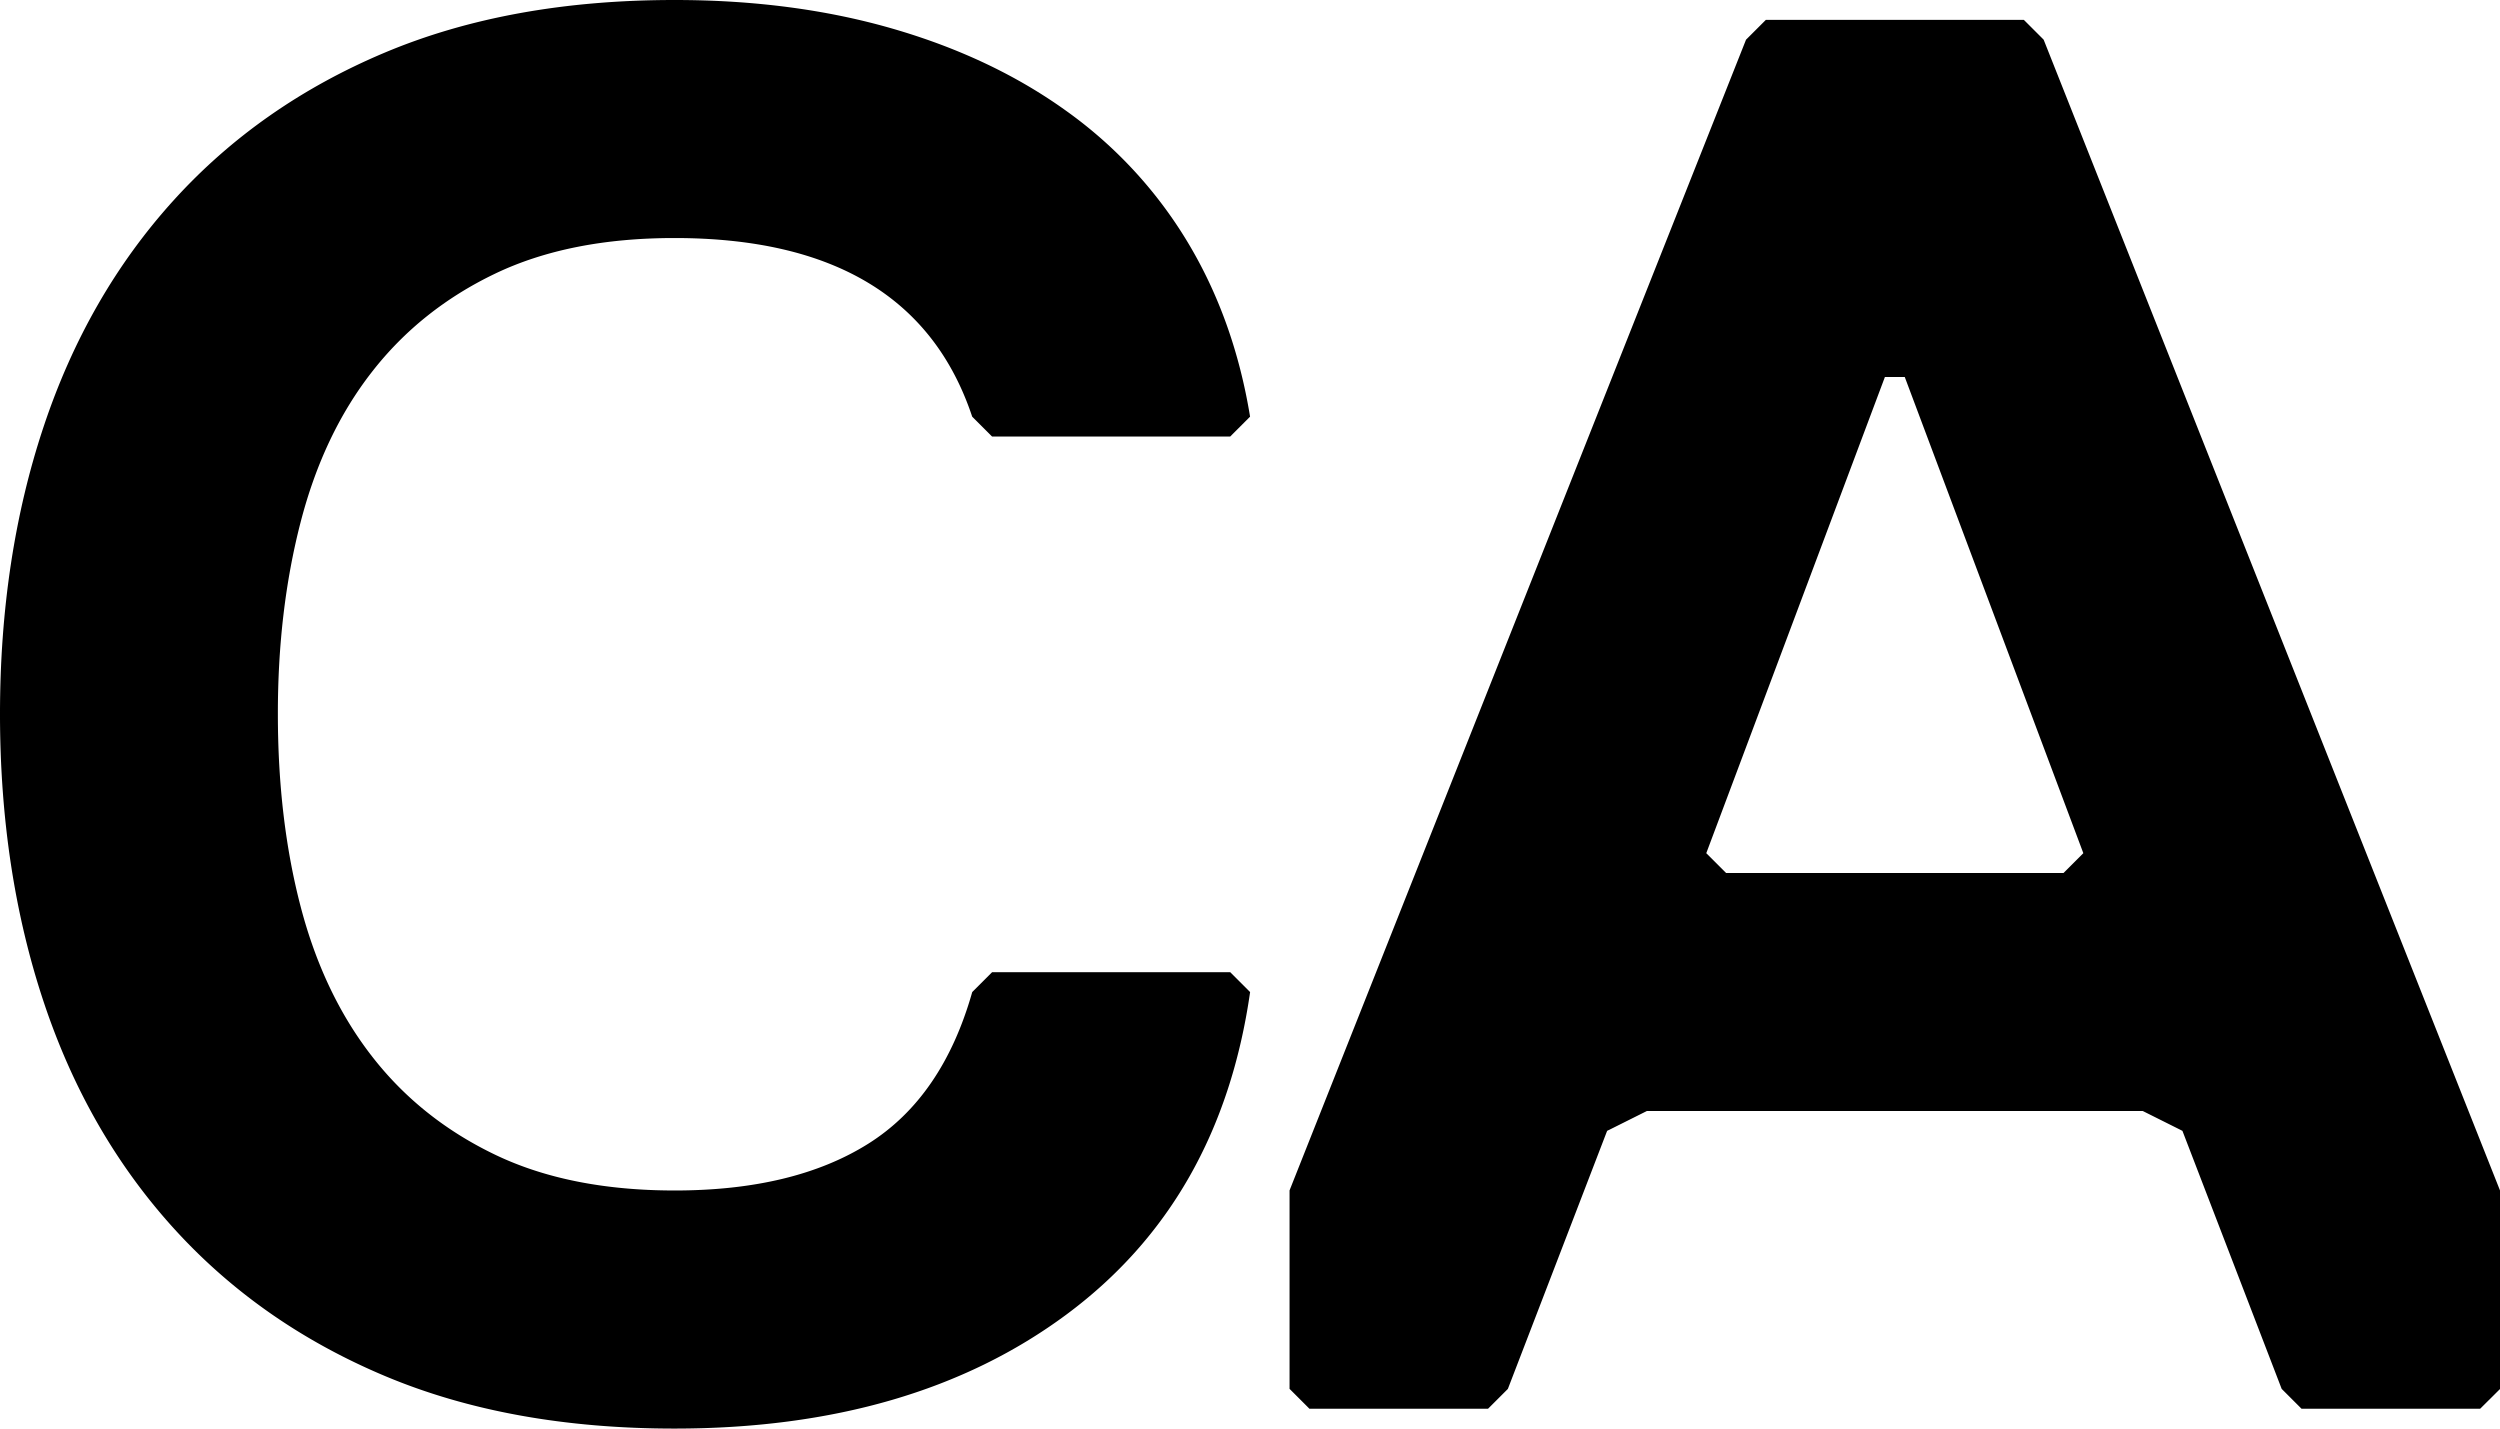
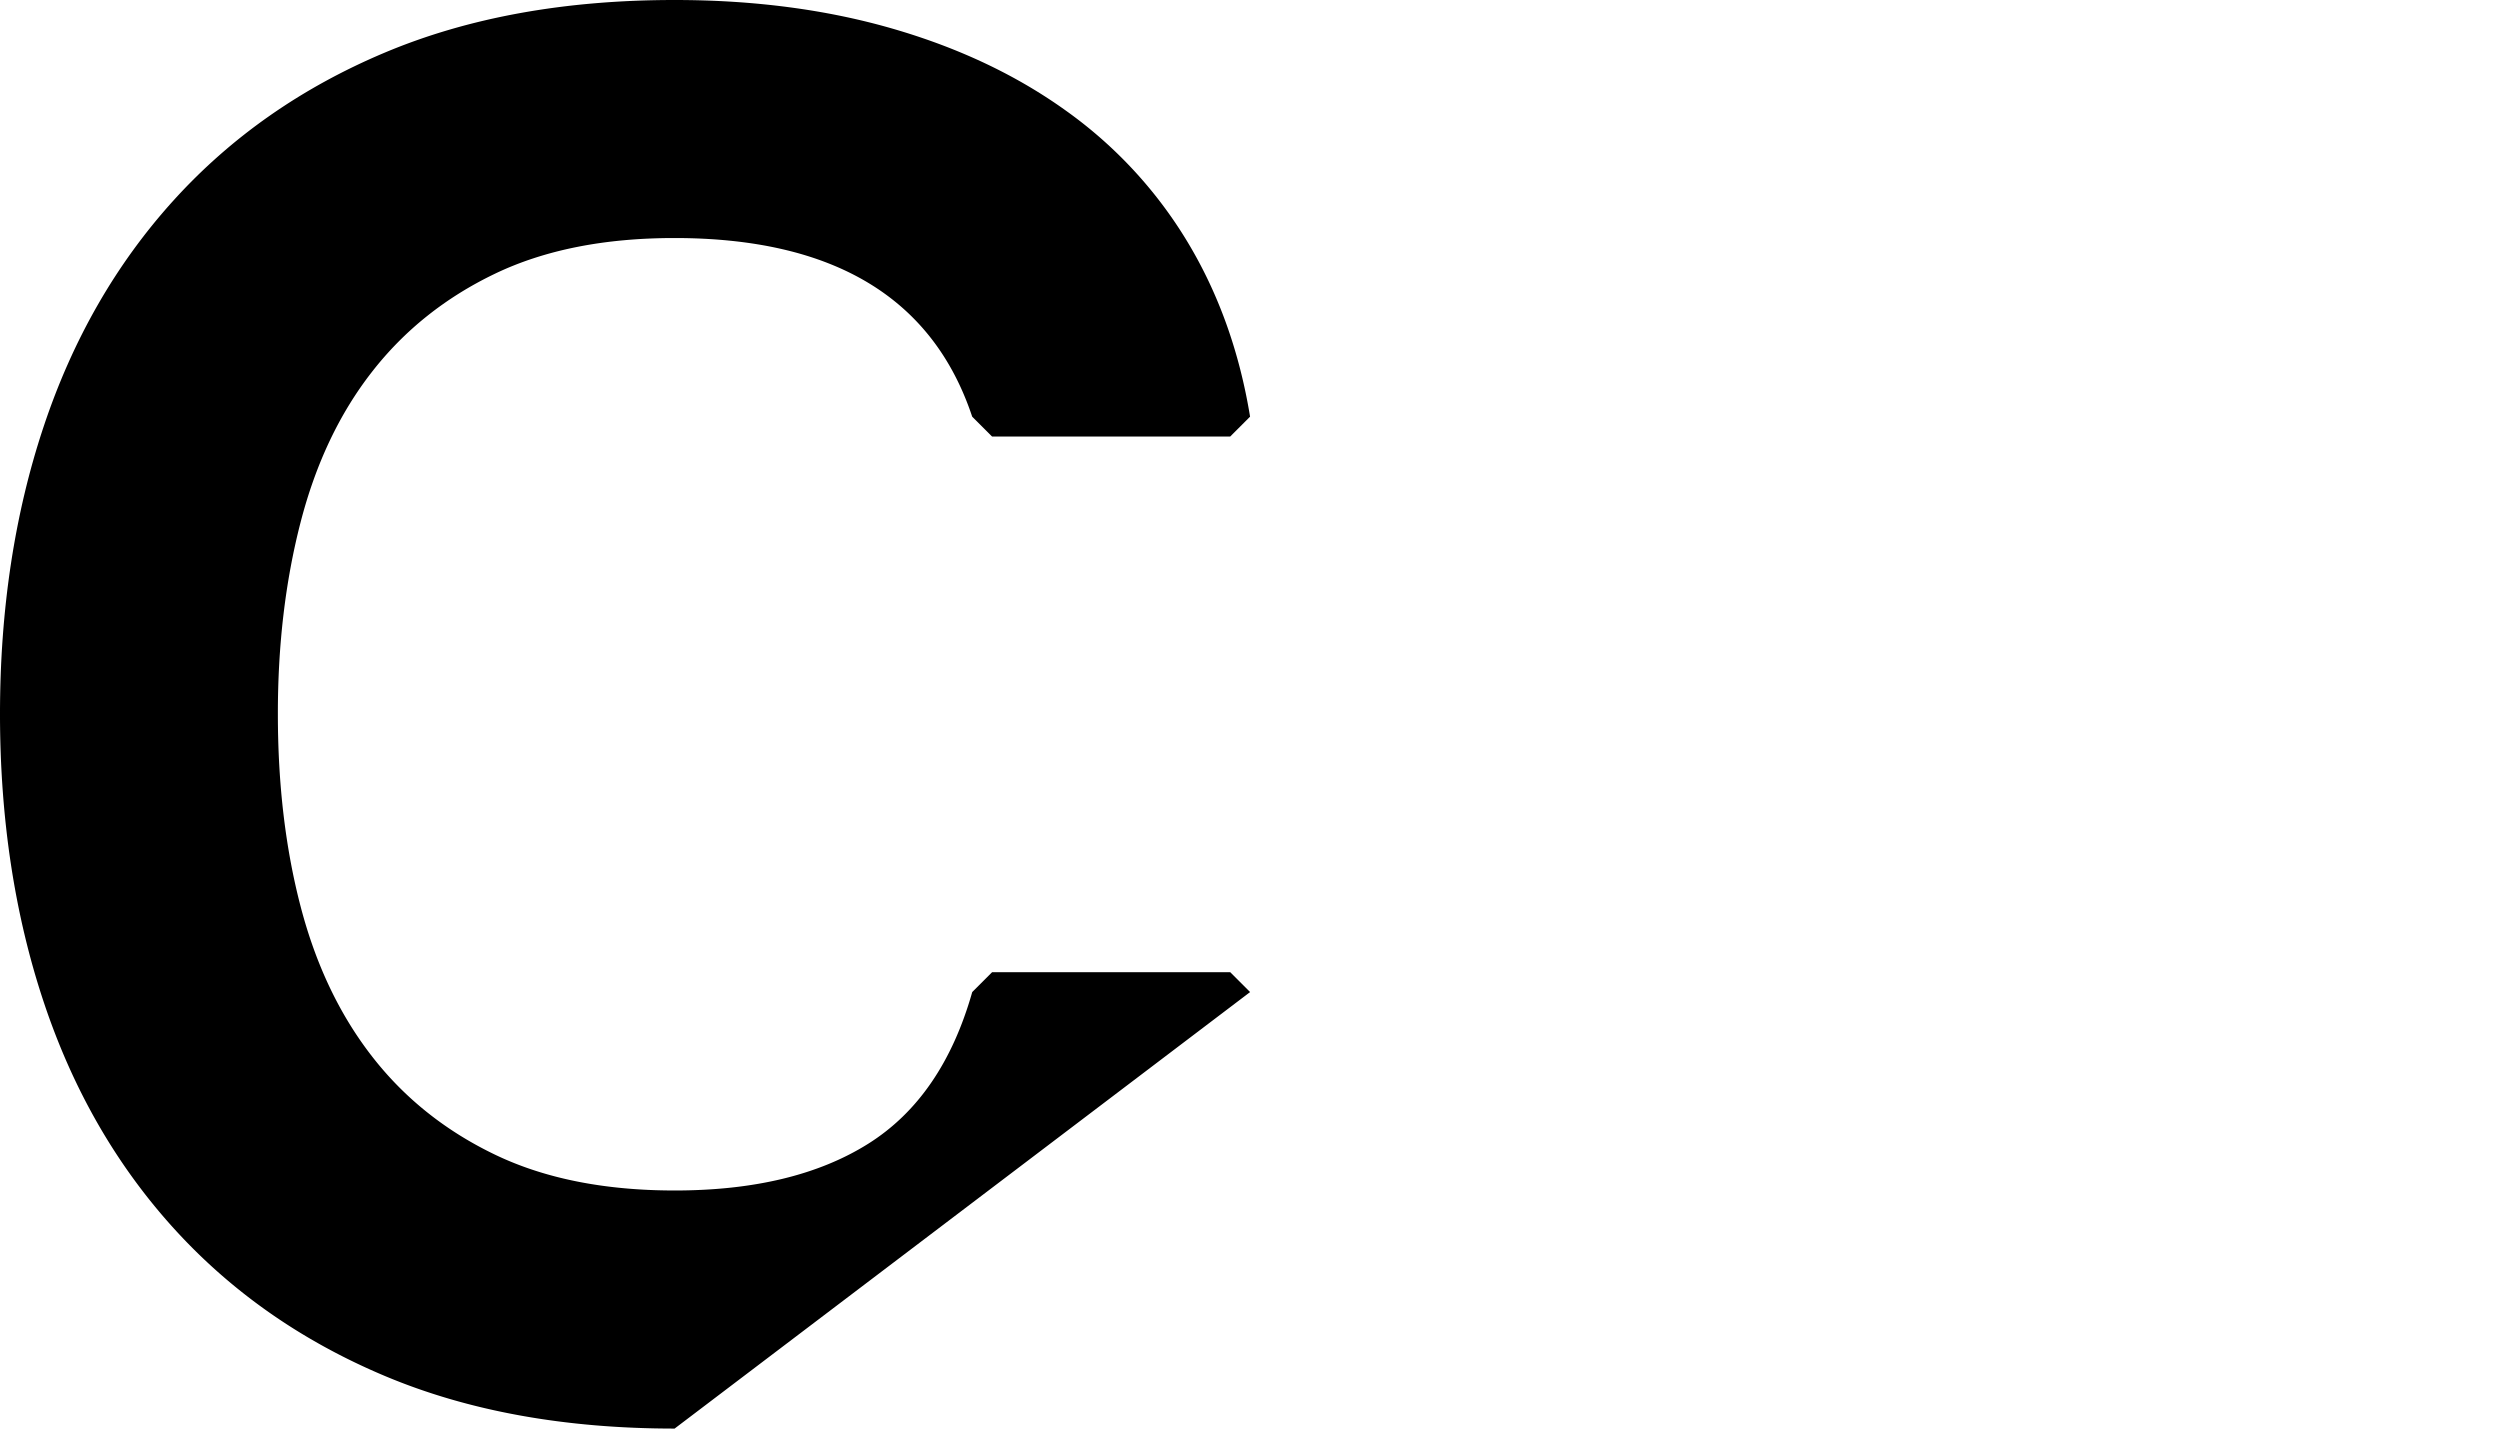
<svg xmlns="http://www.w3.org/2000/svg" viewBox="0 0 1385.52 791.73">
  <g id="Livello_2" data-name="Livello 2">
    <g id="Layer_1" data-name="Layer 1">
-       <path d="M373.87,659.78q66,0,107.22-25.85t57.73-84.12l11-11h132l11,11Q676.28,665.28,591.05,728.5T373.87,791.73q-91.28,0-160.54-29.14T96.22,680.67q-47.83-52.78-72-125.36T0,395.87Q0,309,24.19,236.42t72-125.36q47.84-52.78,117.11-81.92T373.87,0q66,0,121,15.94t96.22,45.64a243.66,243.66,0,0,1,67.08,72.57q25.82,42.89,34.63,96.77l-11,11h-132l-11-11q-33-99-165-99-58.29,0-99.51,19.79t-68.18,54.43q-27,34.63-39.59,83.57T154,395.87q0,58.29,12.64,106.66t39.59,83q26.92,34.63,68.18,54.43T373.87,659.78Z" />
-       <path d="M1374.52,780.73h-99l-11-11-55-143-22-11H912.68l-22,11-55,143-11,11h-99l-11-11v-110L967.66,22l11-11h142.95l11,11,252.92,637.79v110Zm-318.89-571.8h-11l-99,263.91,11,11H1143.6l11-11Z" />
+       <path d="M373.87,659.78q66,0,107.22-25.85t57.73-84.12l11-11h132l11,11T373.87,791.73q-91.28,0-160.54-29.14T96.22,680.67q-47.83-52.78-72-125.36T0,395.87Q0,309,24.19,236.42t72-125.36q47.84-52.78,117.11-81.92T373.87,0q66,0,121,15.94t96.22,45.64a243.66,243.66,0,0,1,67.08,72.57q25.82,42.89,34.63,96.77l-11,11h-132l-11-11q-33-99-165-99-58.29,0-99.51,19.79t-68.18,54.43q-27,34.63-39.59,83.57T154,395.87q0,58.29,12.64,106.66t39.59,83q26.92,34.63,68.18,54.43T373.87,659.78Z" />
    </g>
  </g>
</svg>